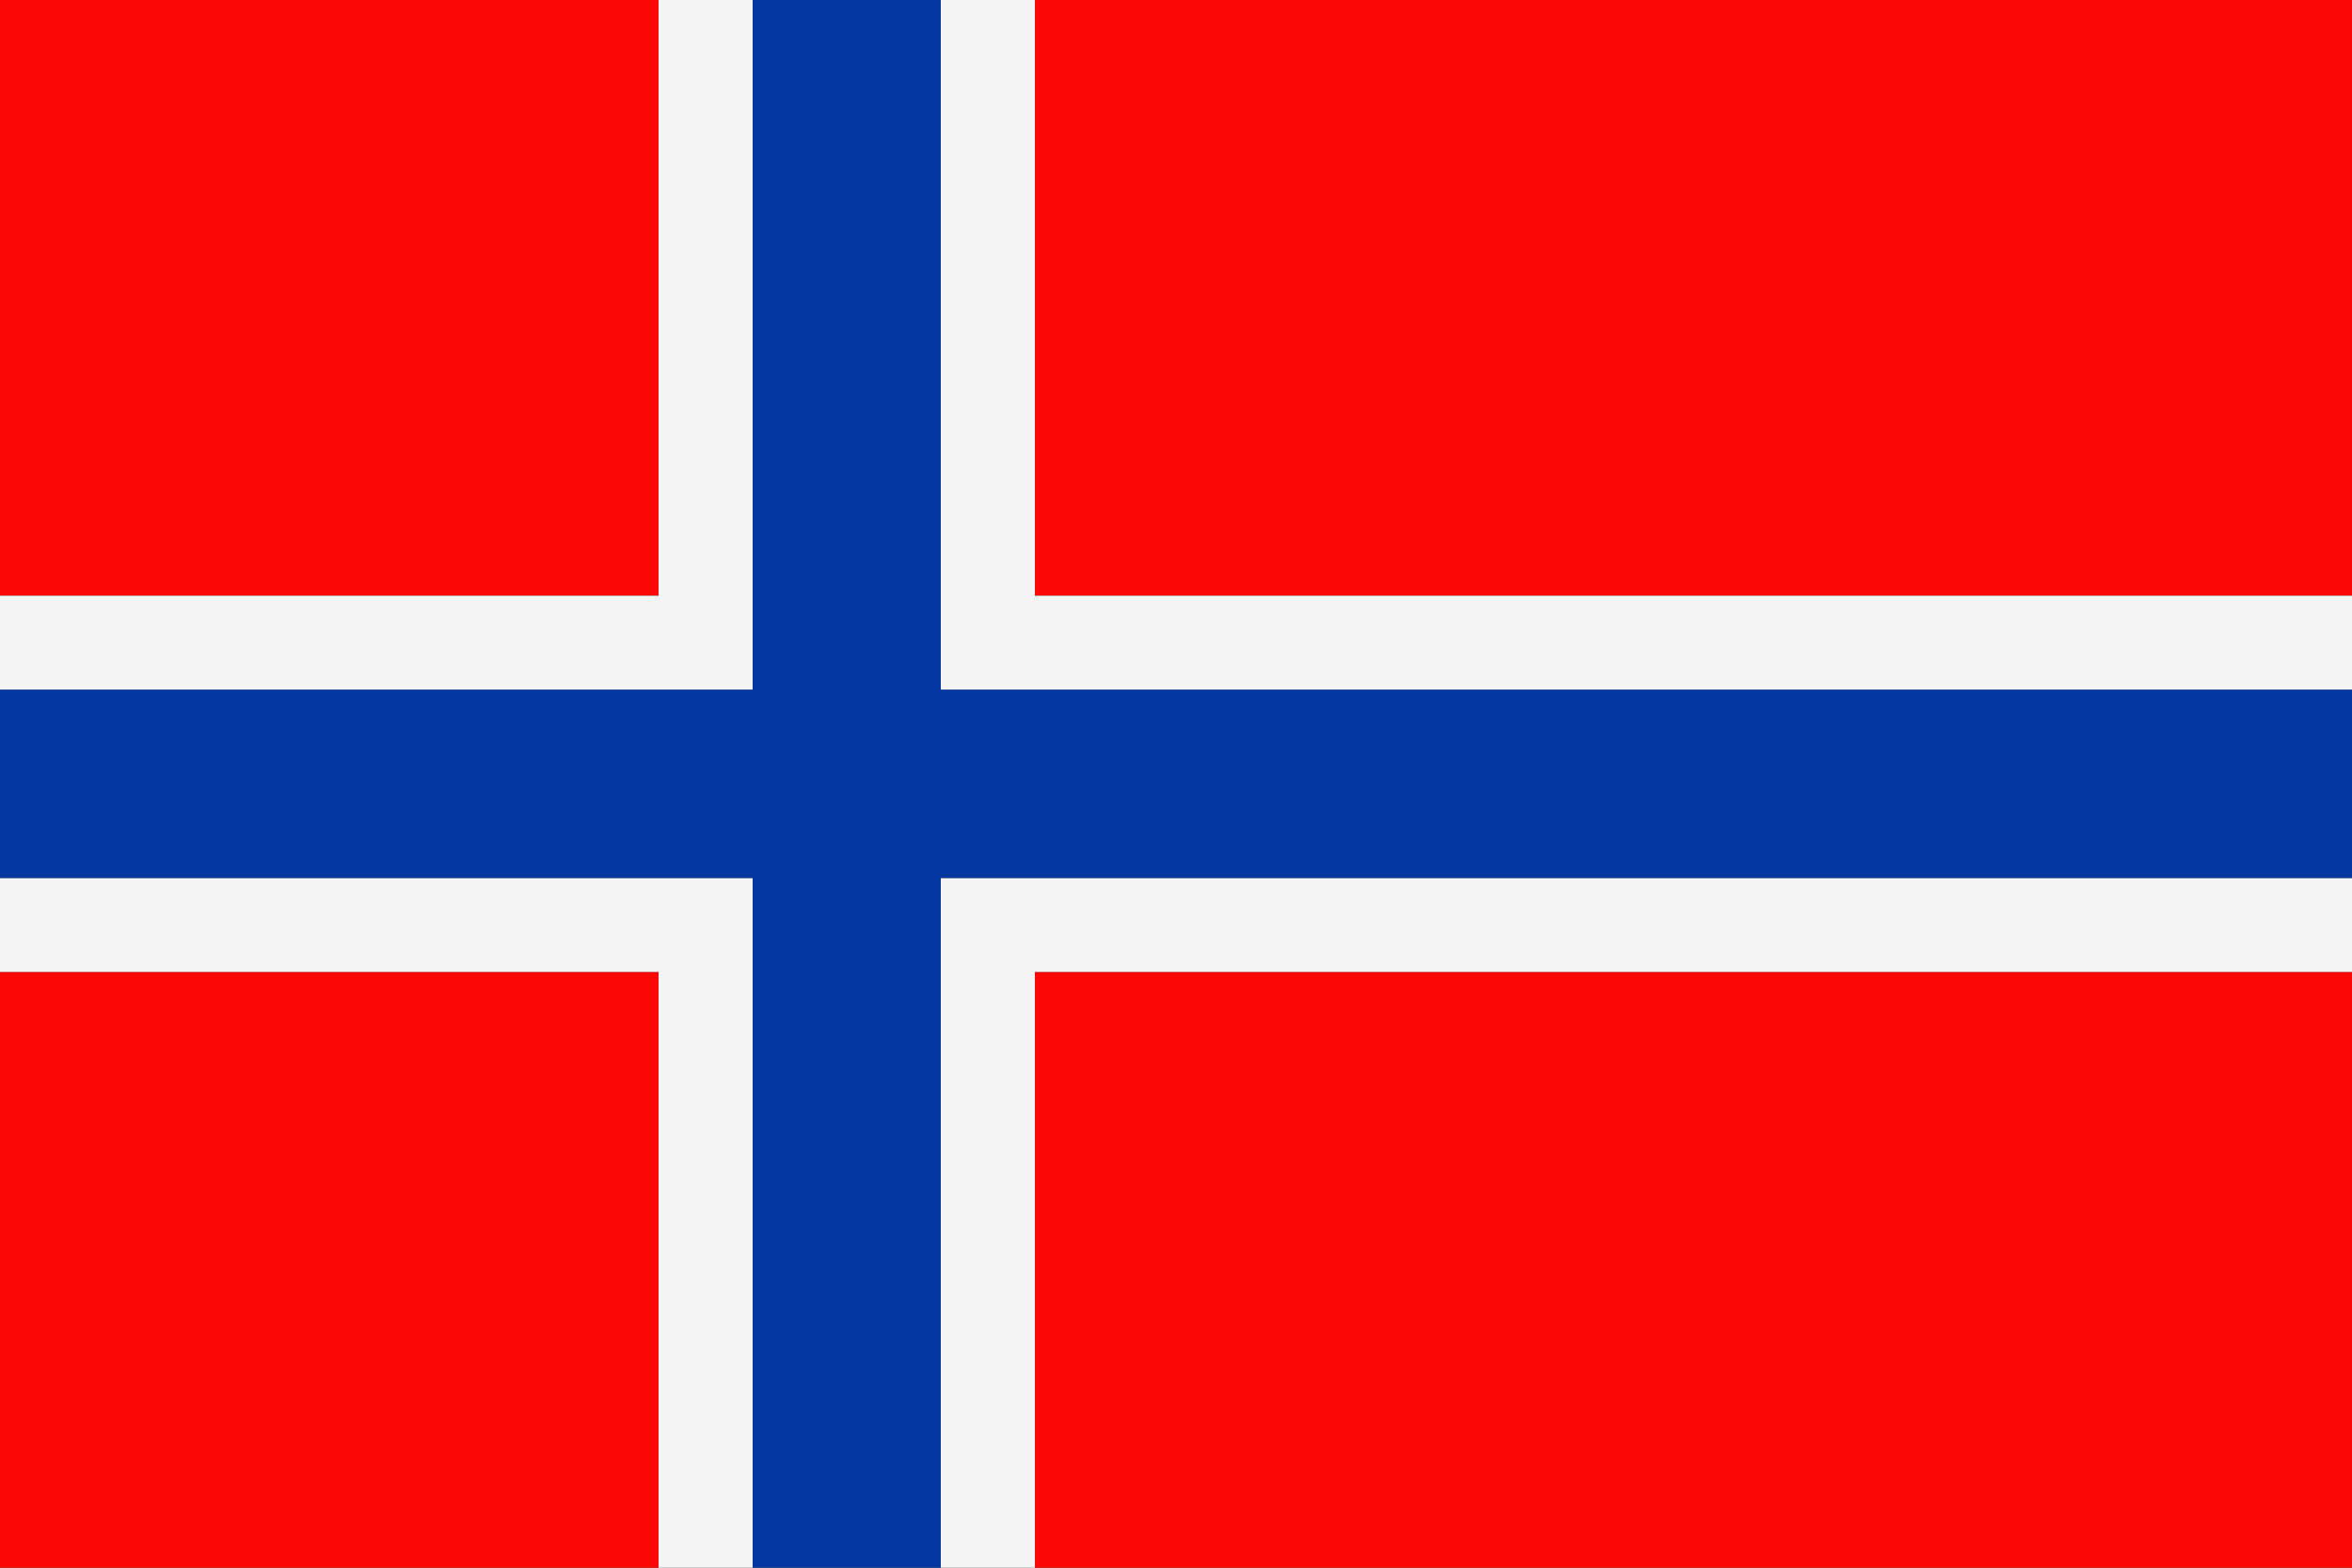
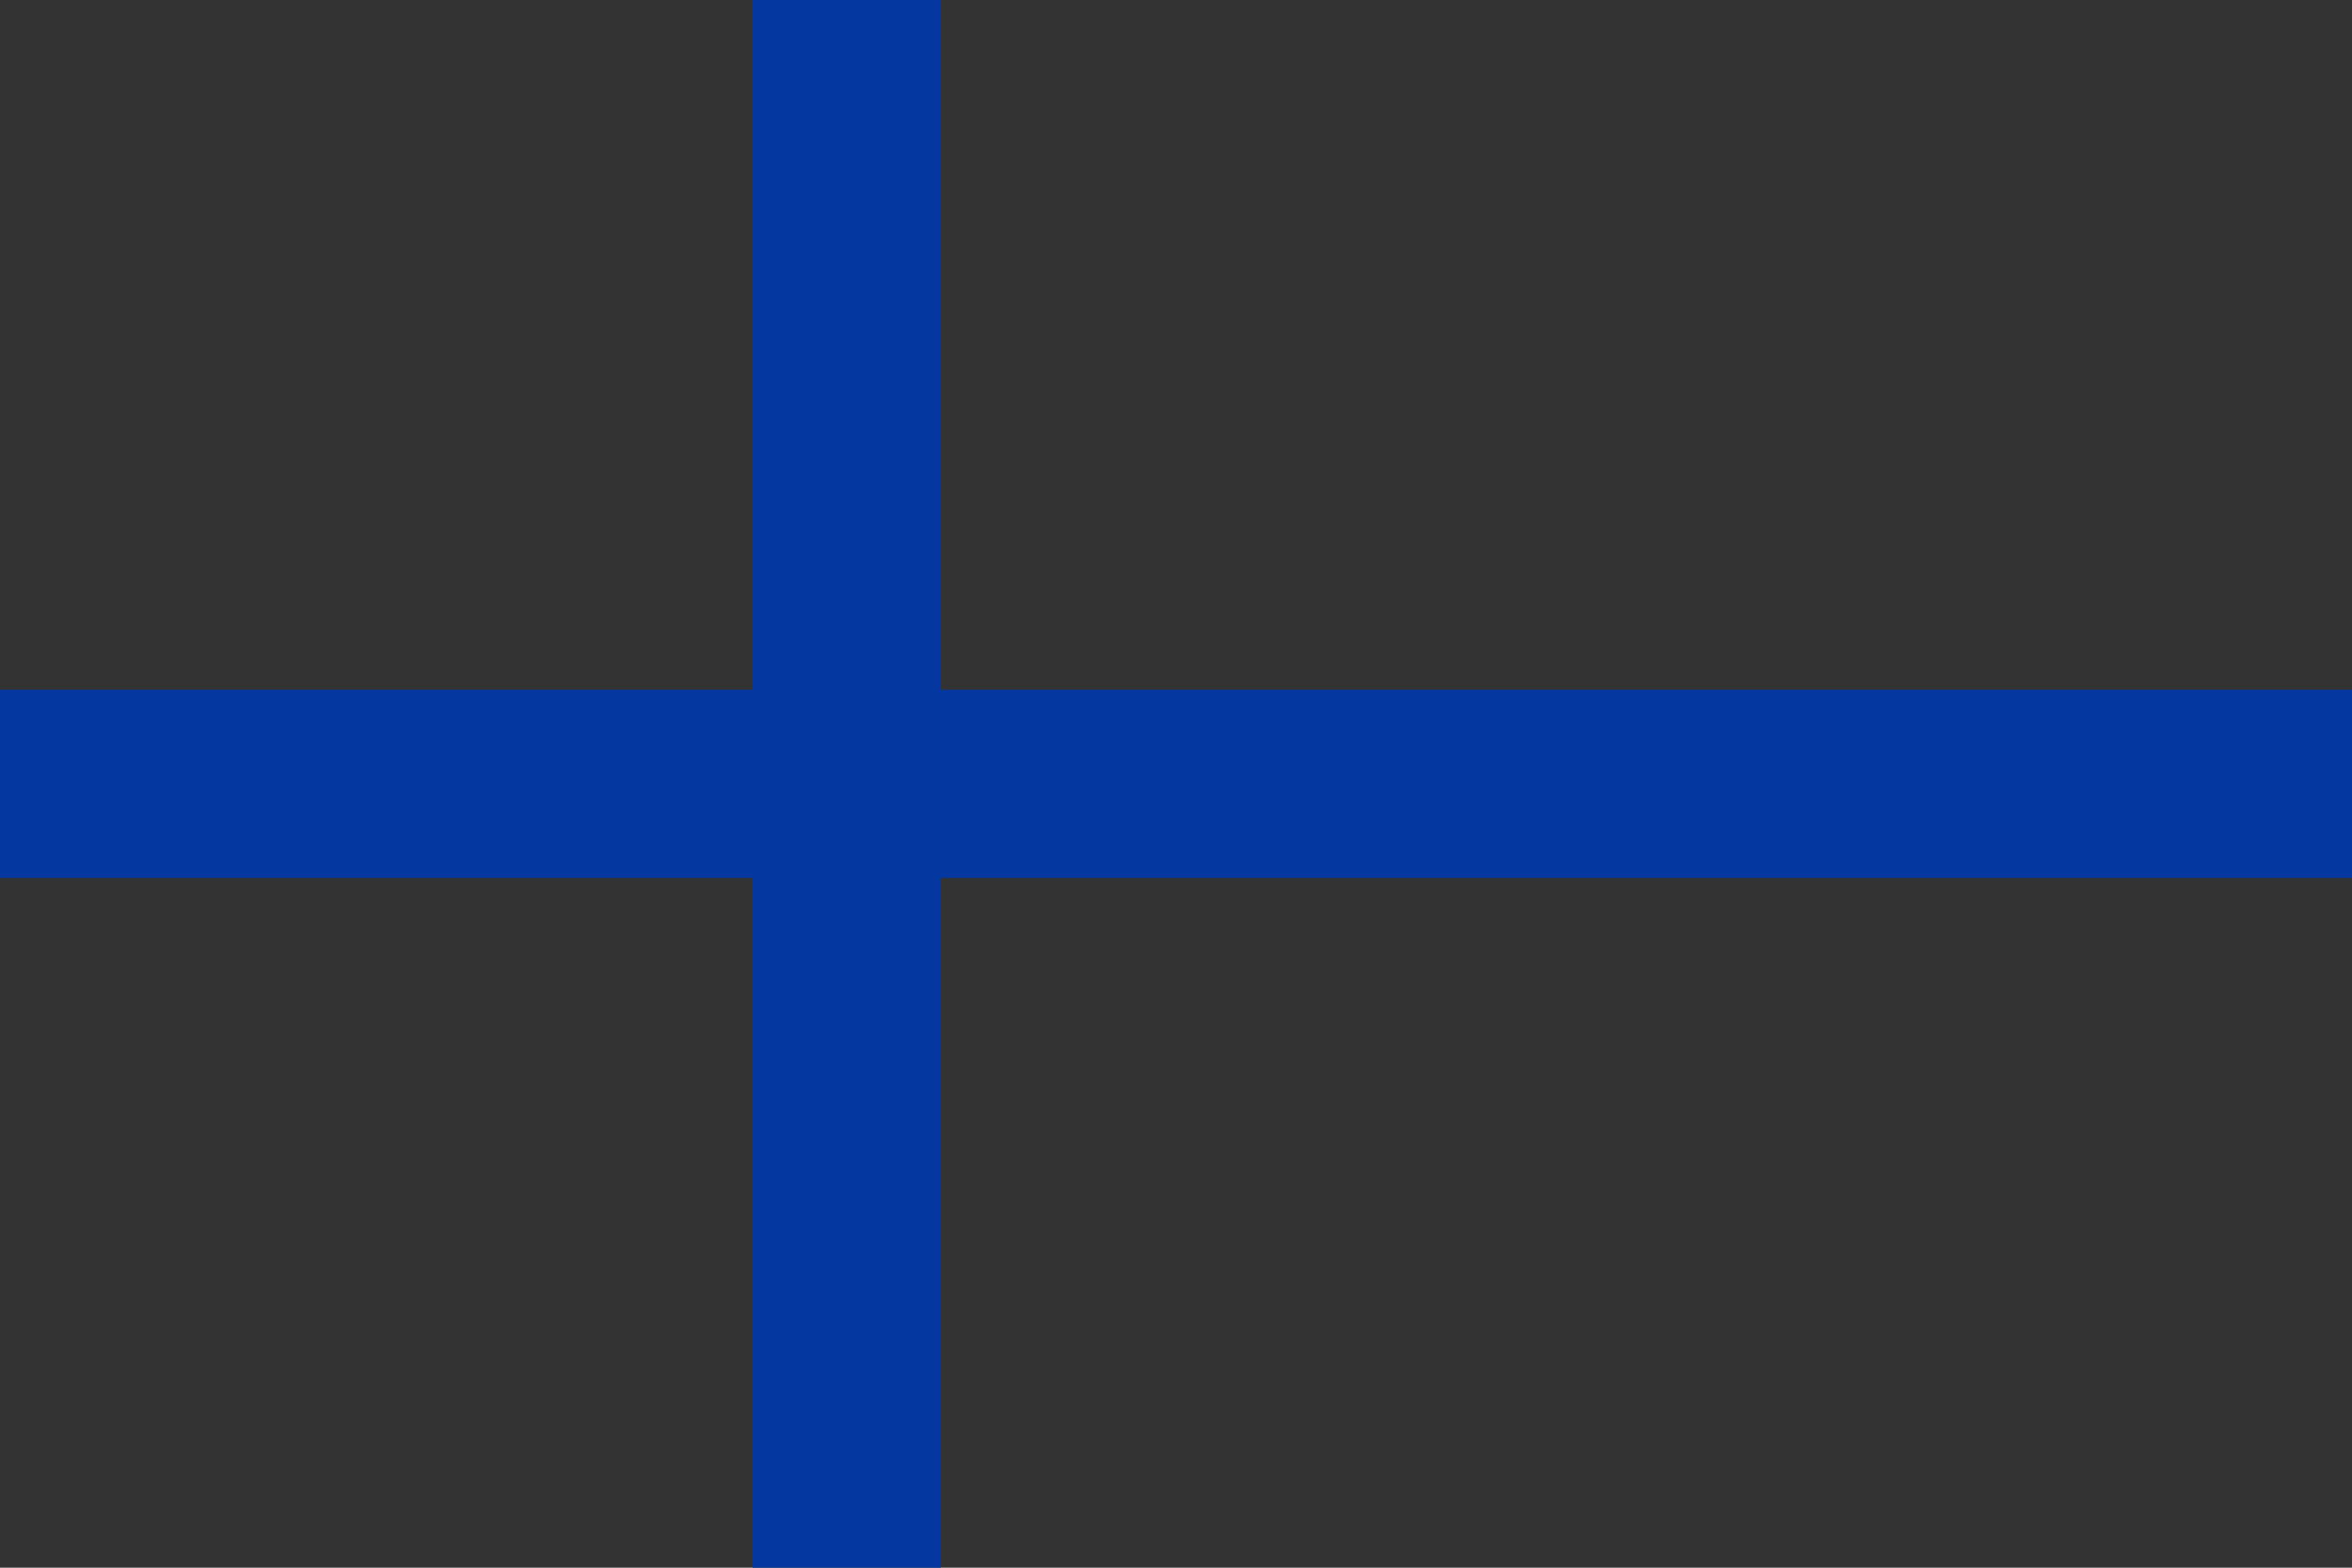
<svg xmlns="http://www.w3.org/2000/svg" width="33" height="22" viewBox="0 0 33 22">
  <rect x="0" y="0" width="33" height="22" fill="#333333" stroke="none" />
  <g id="Gruppe_2" data-name="Gruppe 2" transform="translate(0)">
-     <path id="Pfad_7" data-name="Pfad 7" d="M0,22H9.24V13.64H0Zm14.52,0H33V13.64H14.52ZM0,8.36H9.24V0H0Zm14.52,0H33V0H14.52Z" transform="translate(0)" fill="#f90805" />
-     <path id="Pfad_8" data-name="Pfad 8" d="M0,12.321V13.64H9.24V22H10.56V12.321Zm13.2,0V22h1.32V13.64H33V12.321ZM9.24,0V8.36H0V9.68H10.56V0ZM13.2,0V9.68H33V8.36H14.52V0Z" transform="translate(0)" fill="#f4f4f5" />
    <path id="Pfad_9" data-name="Pfad 9" d="M10.56,0V9.68H0v2.641H10.56V22H13.2V12.321H33V9.68H13.2V0Z" transform="translate(0 0)" fill="#0437a0" />
  </g>
</svg>